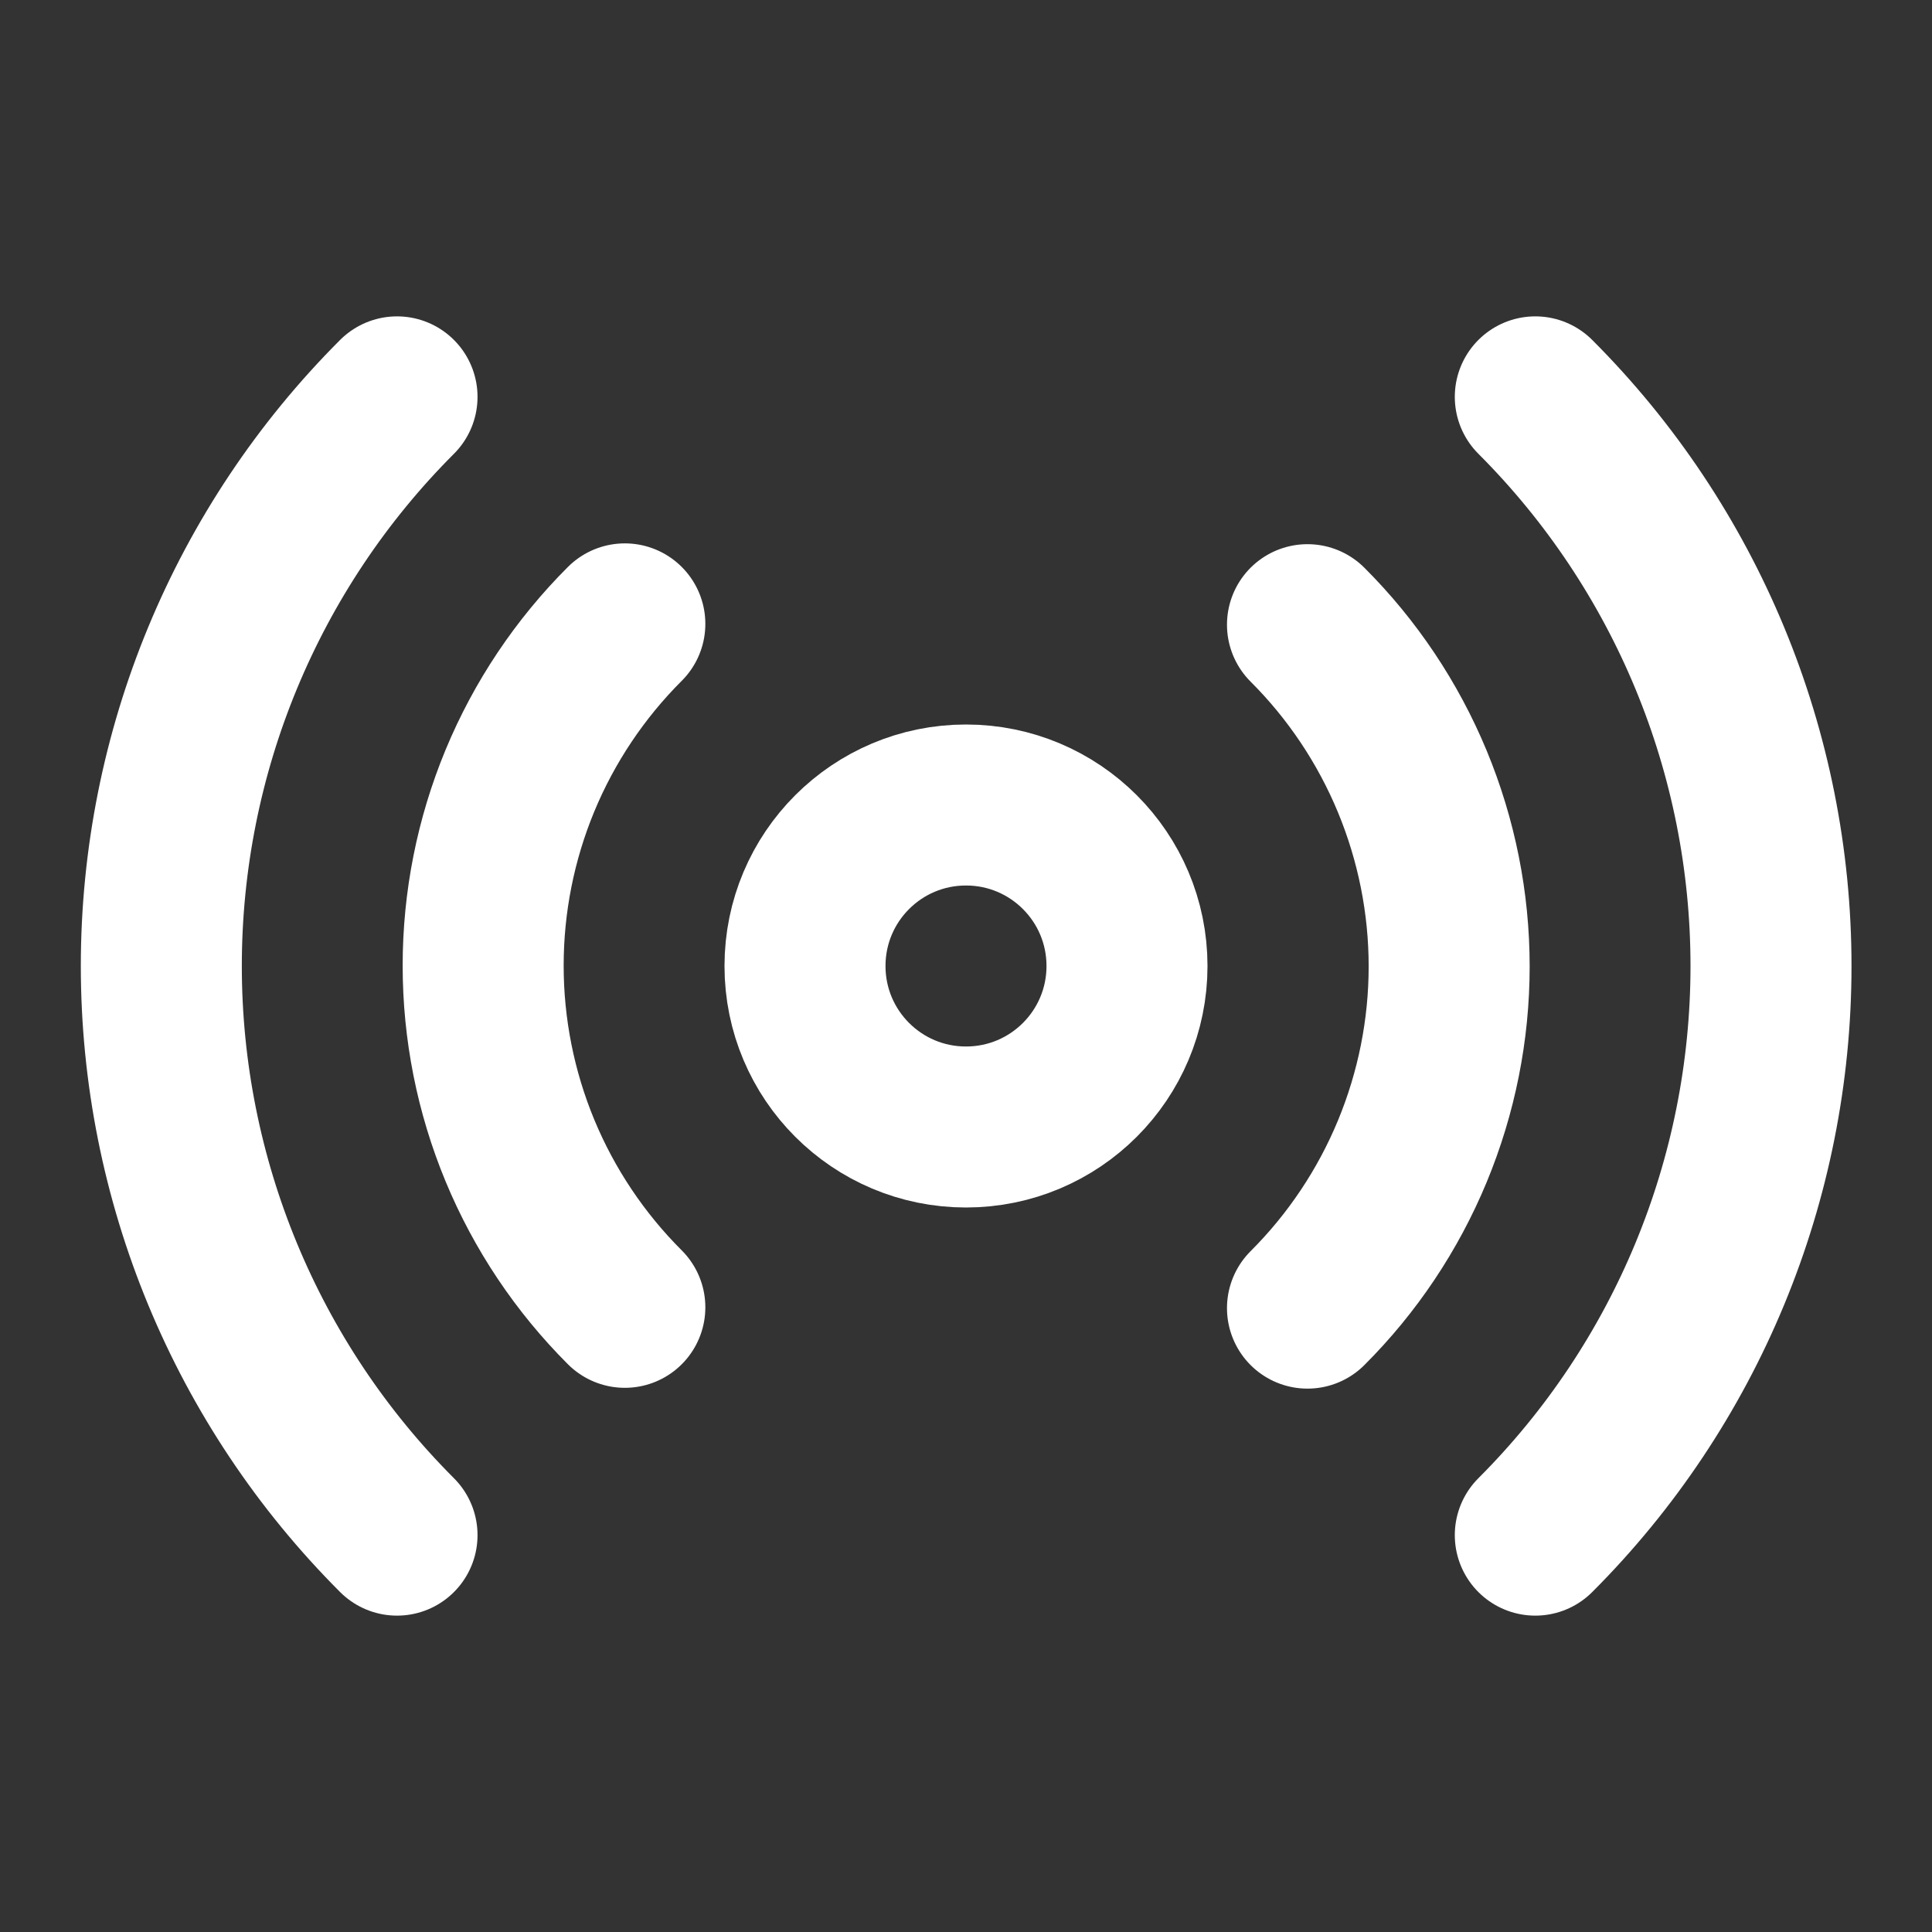
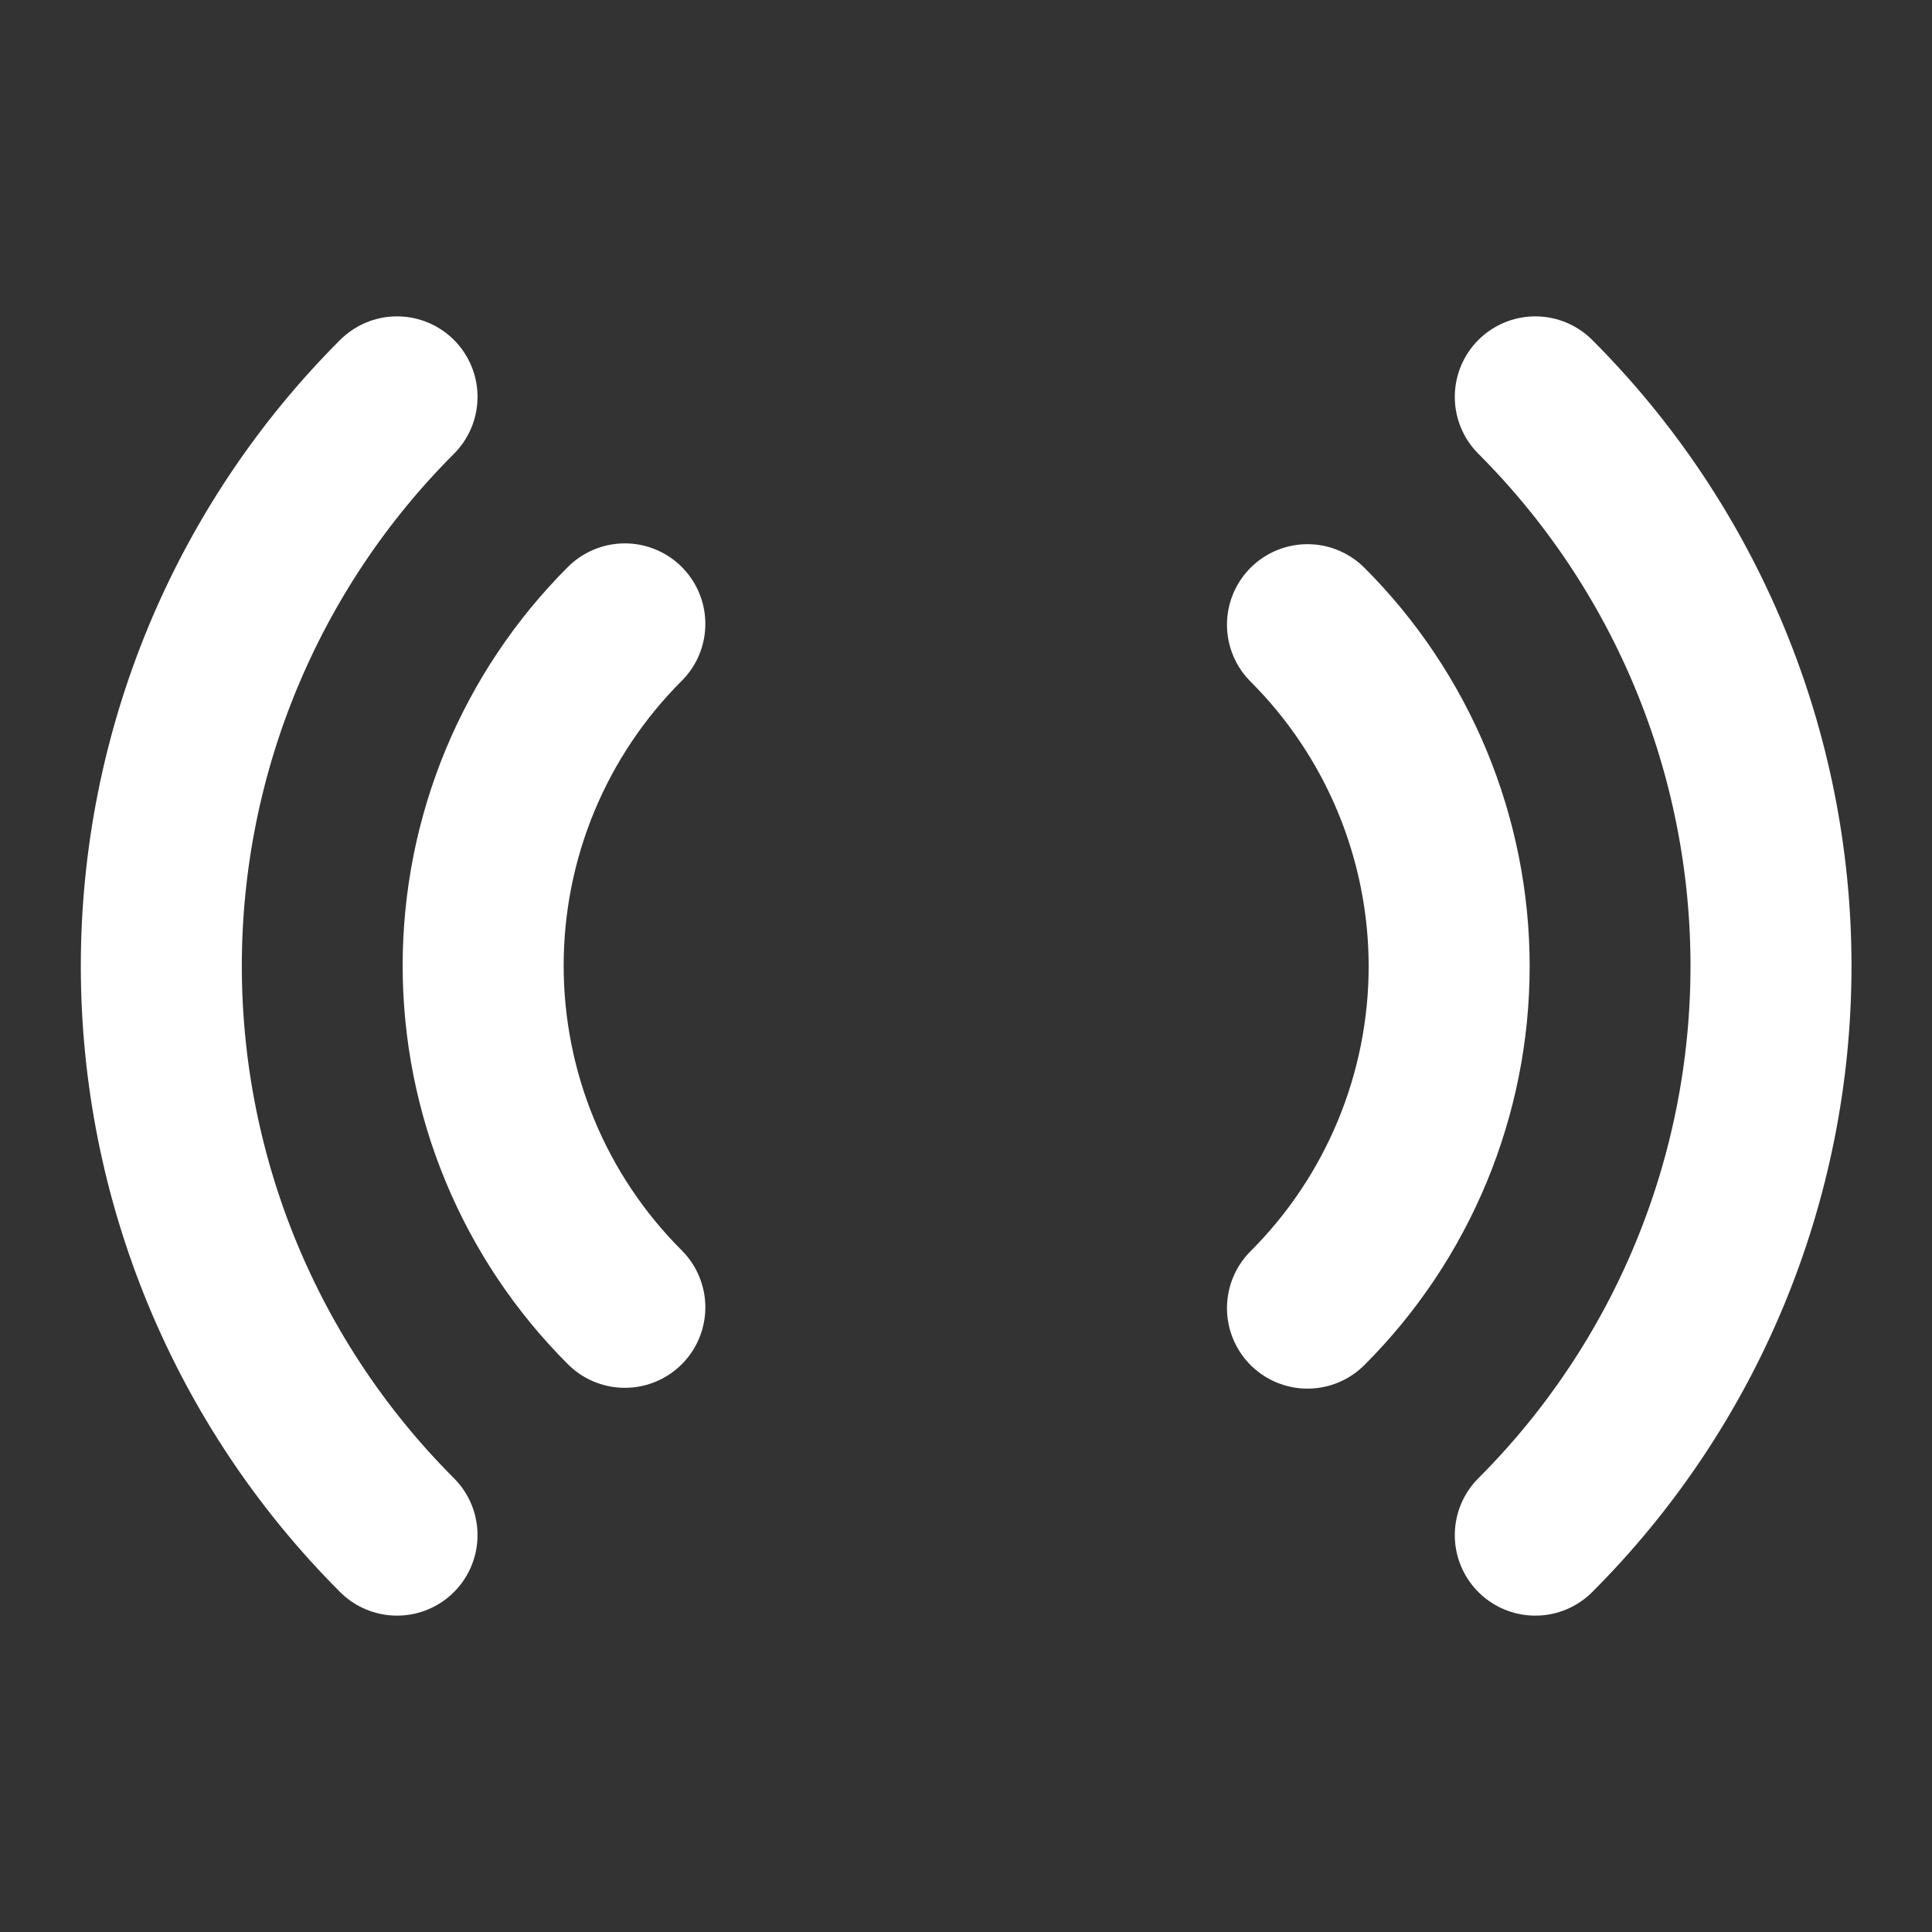
<svg xmlns="http://www.w3.org/2000/svg" width="24" height="24" viewBox="0 0 24 24" fill="none">
  <rect x="0" y="0" width="24" height="24" fill="#333333" stroke="none" />
-   <path d="M12 14C13.105 14 14 13.105 14 12C14 10.895 13.105 10 12 10C10.895 10 10 10.895 10 12C10 13.105 10.895 14 12 14Z" stroke="white" stroke-width="2" stroke-linecap="round" stroke-linejoin="round" />
  <path d="M16.242 7.76C16.8 8.317 17.242 8.979 17.544 9.707C17.846 10.436 18.002 11.217 18.002 12.005C18.002 12.793 17.846 13.574 17.544 14.303C17.242 15.031 16.8 15.693 16.242 16.25M7.762 16.24C7.204 15.683 6.761 15.021 6.459 14.293C6.157 13.564 6.002 12.784 6.002 11.995C6.002 11.207 6.157 10.426 6.459 9.697C6.761 8.969 7.204 8.307 7.762 7.75M19.072 4.93C20.947 6.805 22 9.348 22 12C22 14.652 20.947 17.195 19.072 19.07M4.932 19.07C3.057 17.195 2.004 14.652 2.004 12C2.004 9.348 3.057 6.805 4.932 4.93" stroke="white" stroke-width="2" stroke-linecap="round" stroke-linejoin="round" />
</svg>